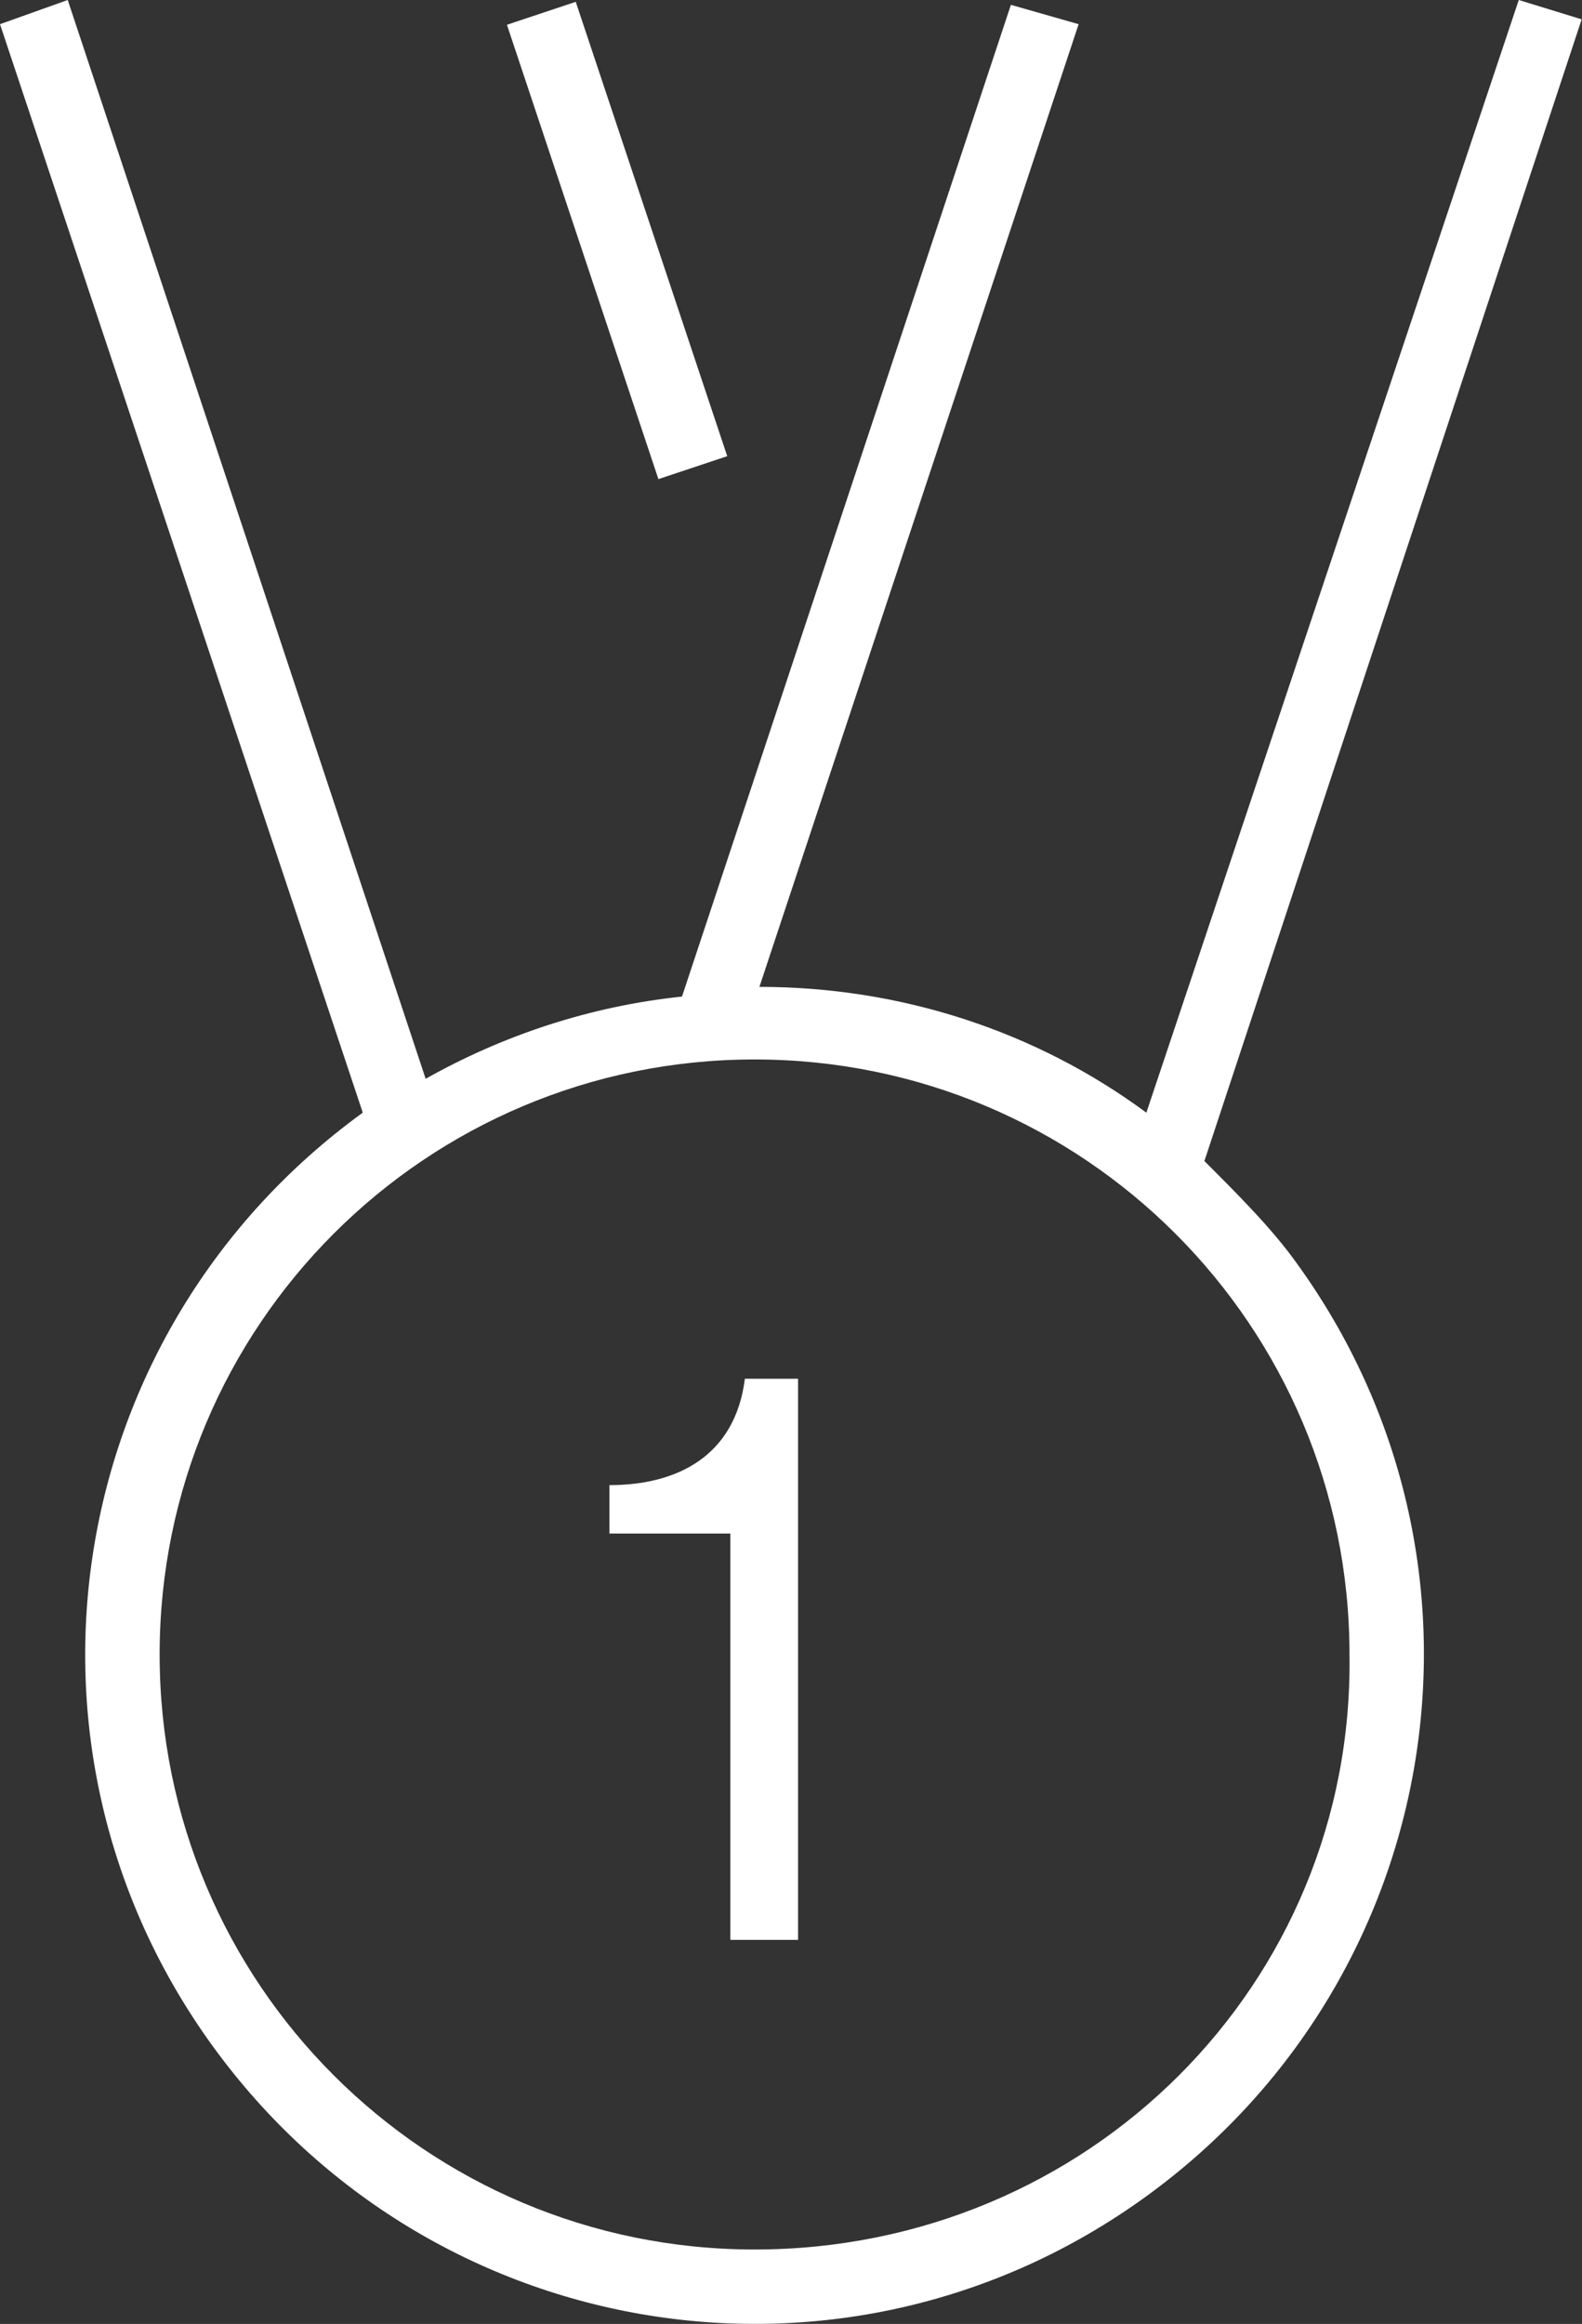
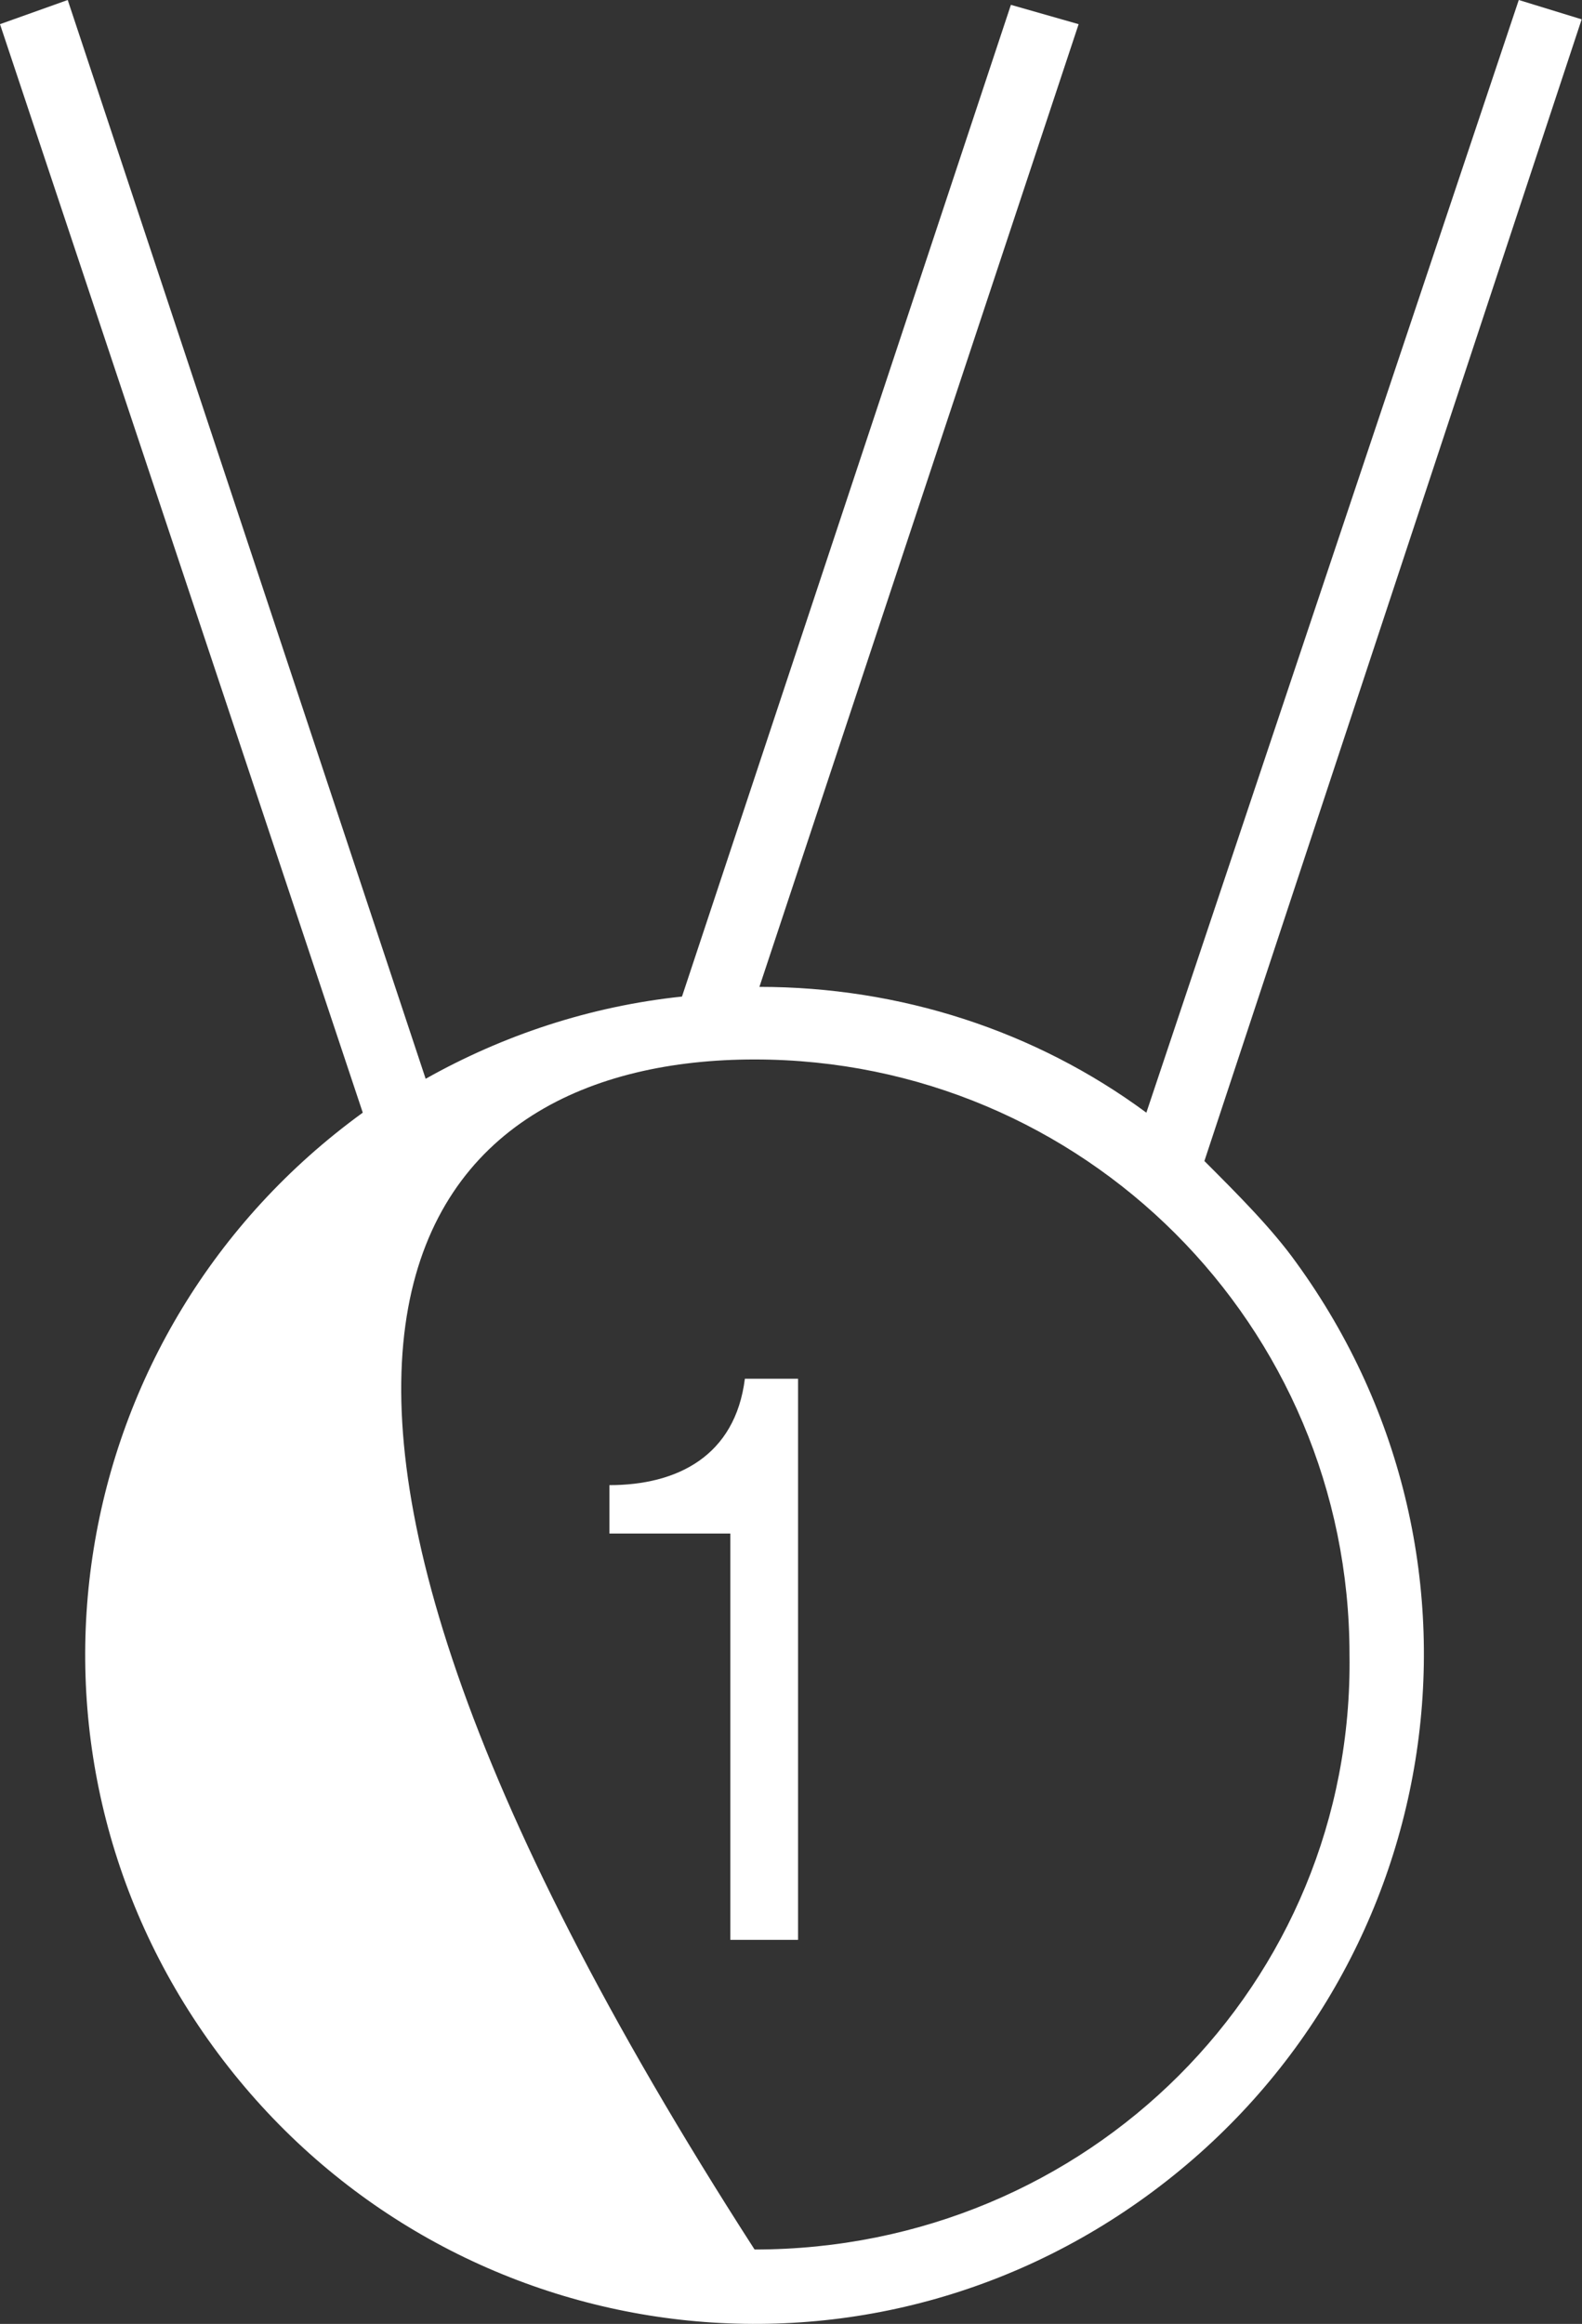
<svg xmlns="http://www.w3.org/2000/svg" width="32" height="47" viewBox="0 0 32 47" fill="none">
  <rect x="0" y="0" width="32" height="47" fill="#333333" stroke="none" />
  <path d="M12.327 30.036V31.015H14.773V39.233H16.143V27.884H15.067C14.871 29.449 13.697 30.036 12.327 30.036Z" fill="white" />
-   <path d="M24.362 23.481L31.993 0.391L30.721 0L23.188 22.503C20.937 20.84 18.198 19.959 15.361 19.959L21.818 0.489L20.448 0.098L13.795 20.155C11.936 20.35 10.175 20.937 8.61 21.818L1.37 0L0 0.489L7.338 22.503C1.272 26.905 -0.098 35.319 4.305 41.385C8.708 47.451 17.122 48.821 23.188 44.418C29.253 40.016 30.623 31.602 26.221 25.536C25.731 24.851 25.047 24.166 24.362 23.481ZM15.263 45.495C8.61 45.495 3.229 40.114 3.229 33.461C3.229 26.808 8.61 21.427 15.263 21.427C21.916 21.427 27.297 26.808 27.297 33.461C27.395 40.114 22.014 45.495 15.263 45.495Z" fill="white" />
-   <path d="M11.646 0.037L10.254 0.501L13.318 9.69L14.71 9.226L11.646 0.037Z" fill="white" />
+   <path d="M24.362 23.481L31.993 0.391L30.721 0L23.188 22.503C20.937 20.84 18.198 19.959 15.361 19.959L21.818 0.489L20.448 0.098L13.795 20.155C11.936 20.35 10.175 20.937 8.61 21.818L1.37 0L0 0.489L7.338 22.503C1.272 26.905 -0.098 35.319 4.305 41.385C8.708 47.451 17.122 48.821 23.188 44.418C29.253 40.016 30.623 31.602 26.221 25.536C25.731 24.851 25.047 24.166 24.362 23.481ZM15.263 45.495C3.229 26.808 8.61 21.427 15.263 21.427C21.916 21.427 27.297 26.808 27.297 33.461C27.395 40.114 22.014 45.495 15.263 45.495Z" fill="white" />
</svg>